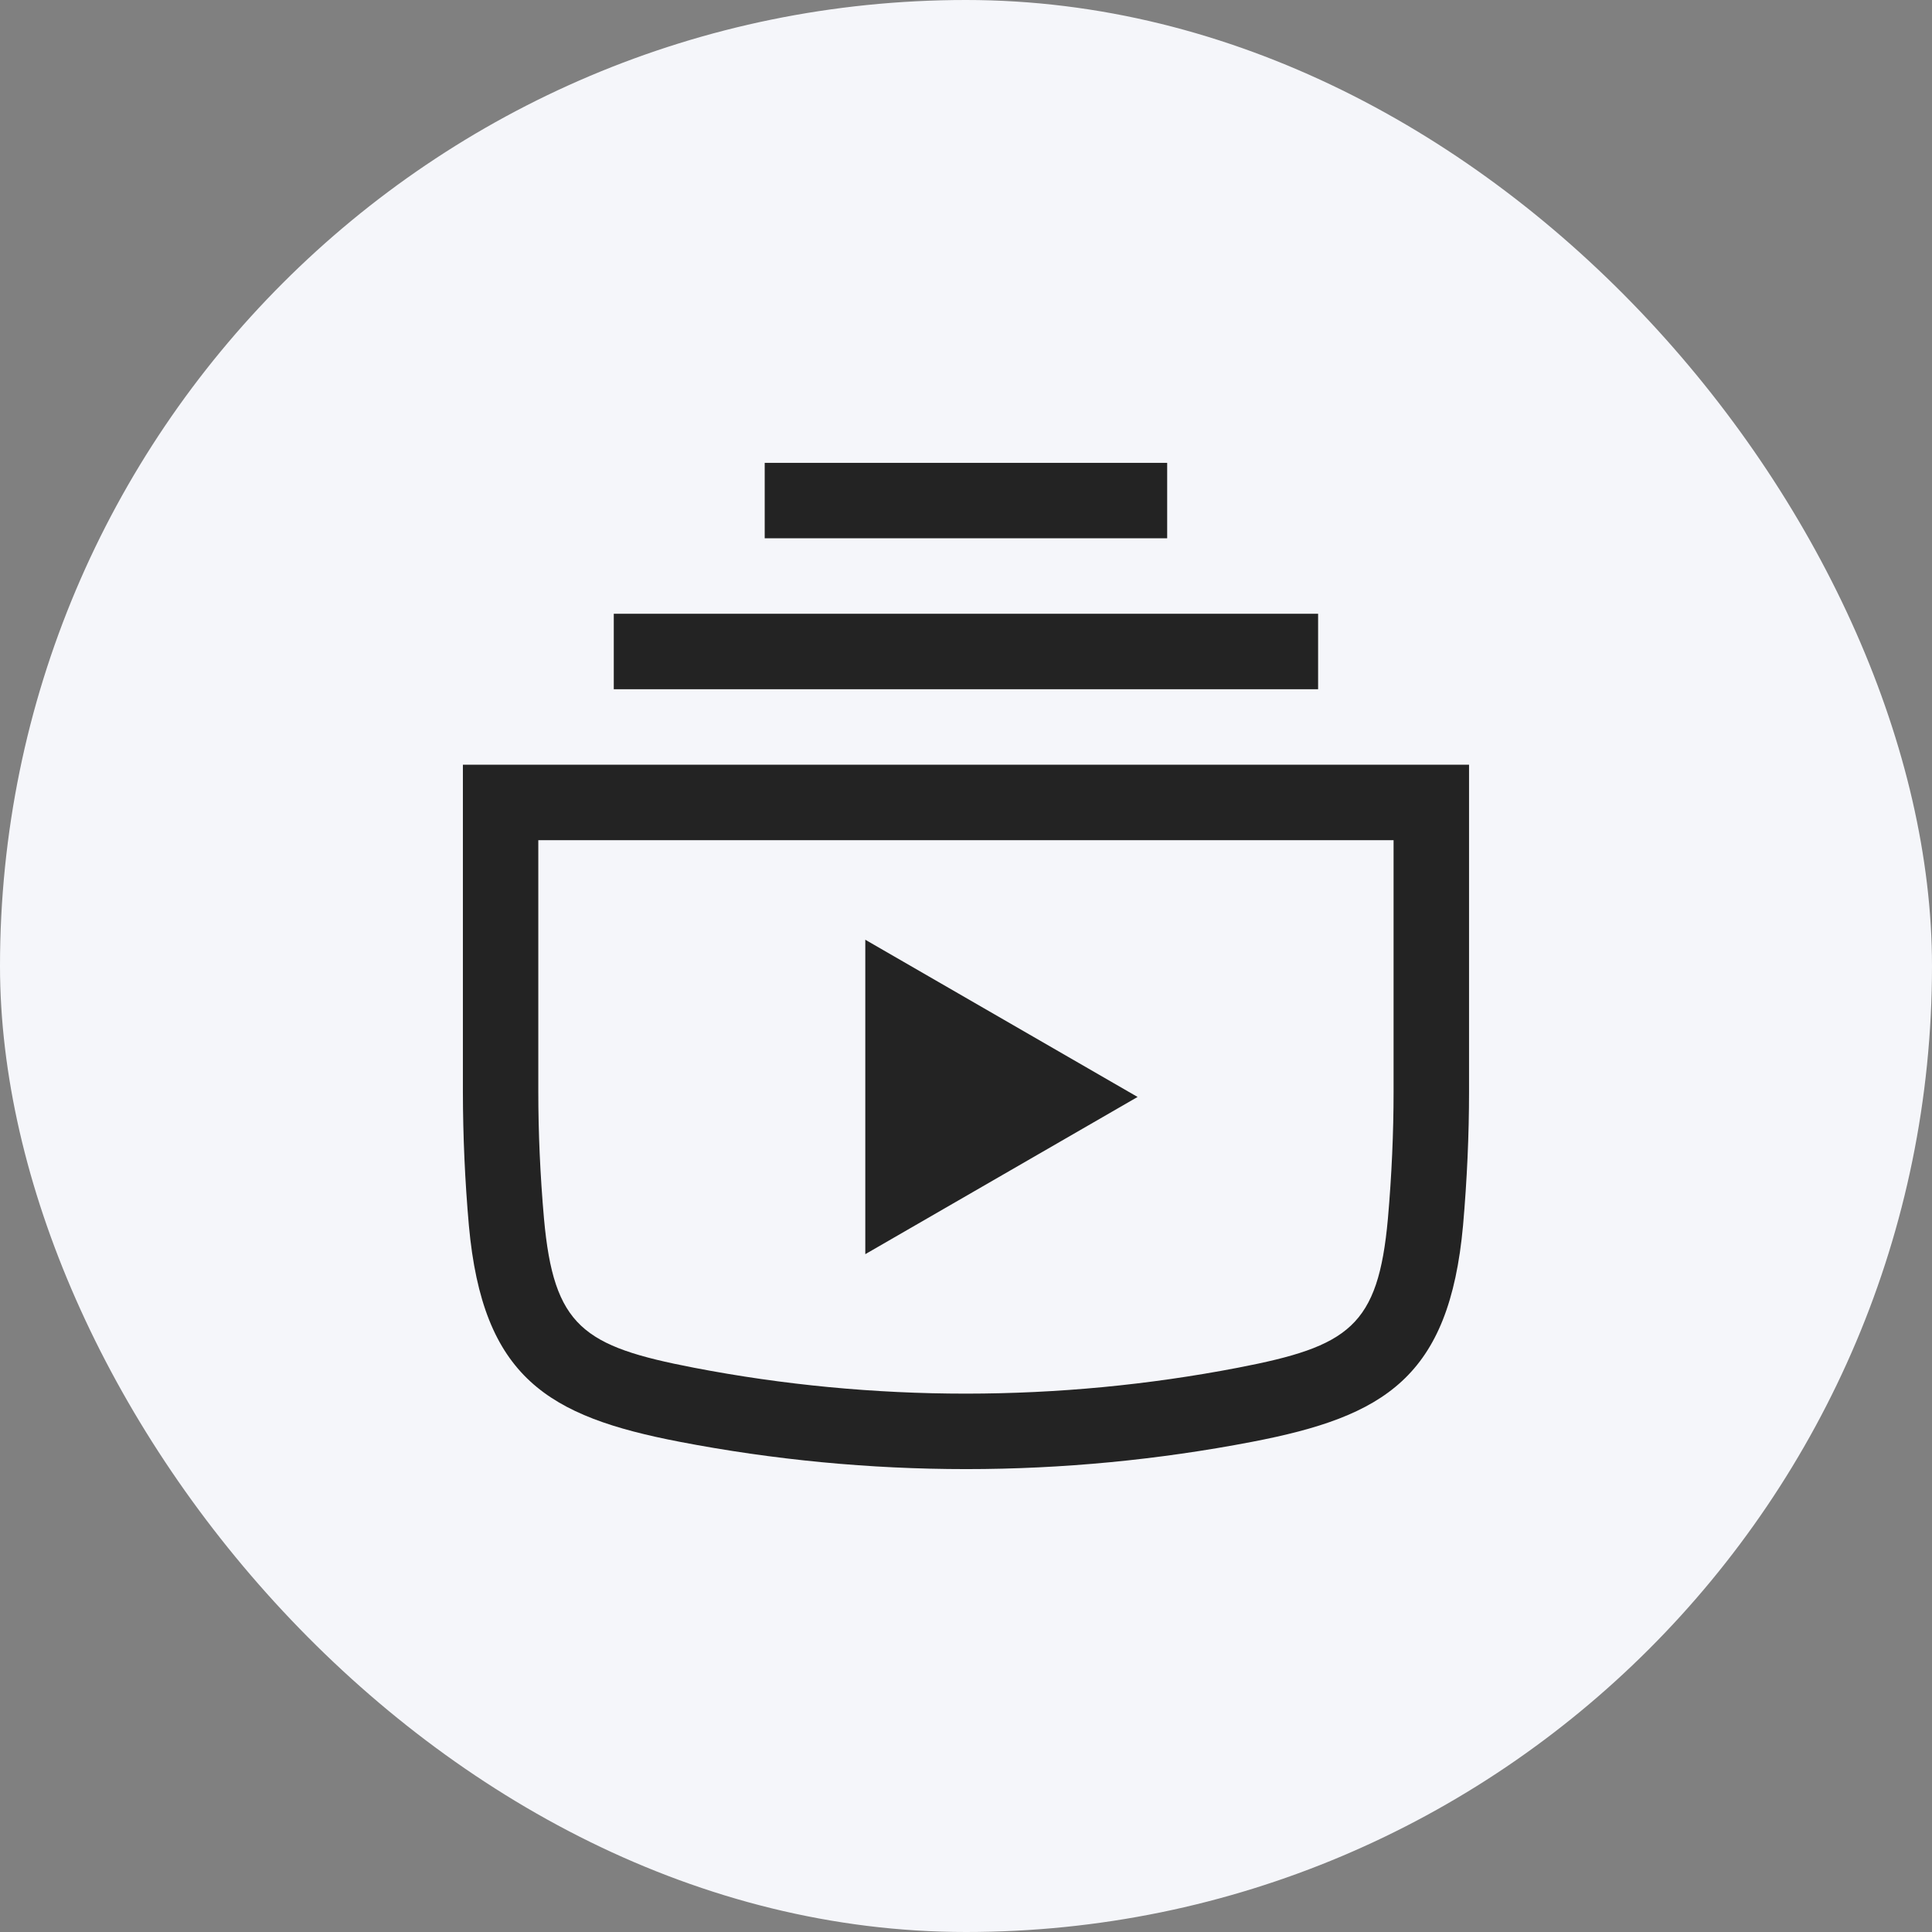
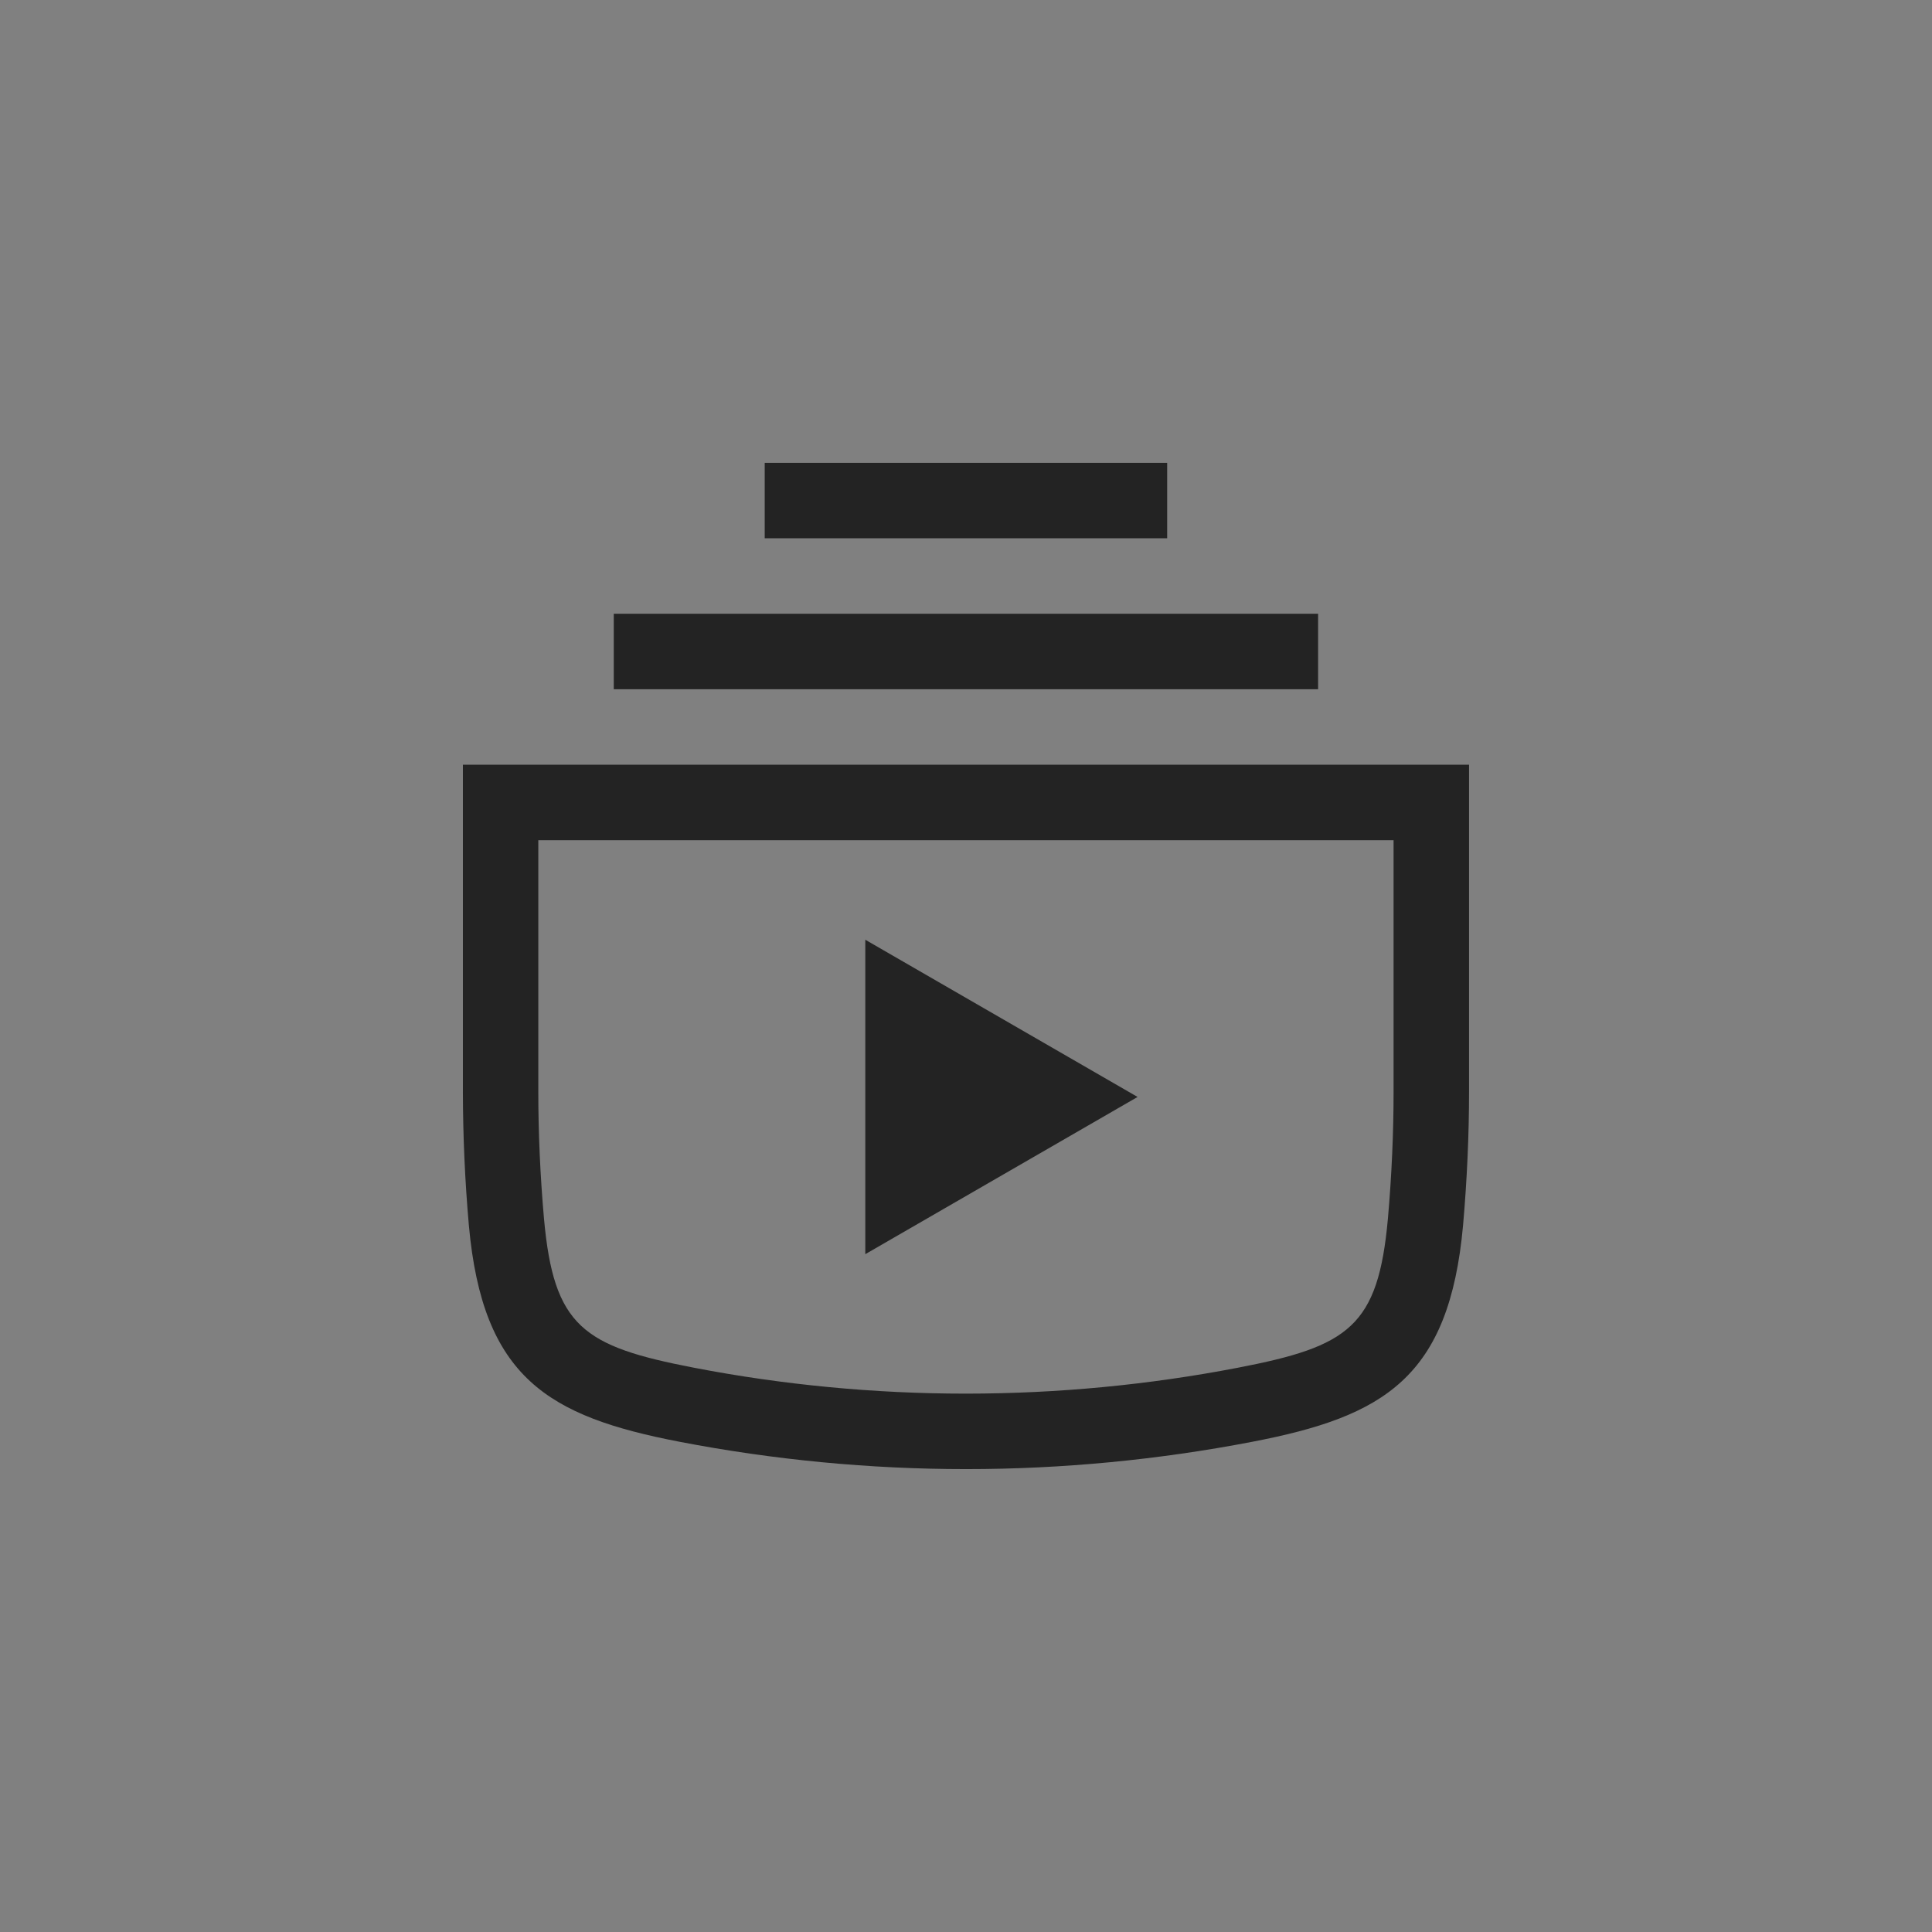
<svg xmlns="http://www.w3.org/2000/svg" width="32" height="32" viewBox="0 0 32 32" fill="none">
  <rect x="0" y="0" width="32" height="32" fill="#808080" stroke="none" />
-   <rect width="32" height="32" rx="16" fill="#F5F6FA" />
  <path d="M24.332 12.666V18.084C24.332 18.795 24.299 19.538 24.233 20.294C24.004 22.819 22.925 23.461 20.739 23.881C19.189 24.179 17.596 24.333 16.007 24.333H15.999C14.402 24.333 12.809 24.179 11.259 23.881C9.075 23.461 7.995 22.818 7.766 20.297C7.701 19.561 7.668 18.822 7.667 18.084V12.666H24.332ZM16.007 23.083C17.516 23.082 19.022 22.939 20.503 22.654C22.341 22.3 22.826 21.973 22.988 20.186C23.051 19.467 23.082 18.759 23.082 18.084V13.916H8.916V18.084C8.916 18.759 8.947 19.467 9.01 20.183C9.172 21.973 9.656 22.3 11.495 22.654C12.972 22.939 14.488 23.083 15.998 23.083H16.007ZM14.332 20.773L18.842 18.169L14.332 15.565V20.773ZM21.832 10.166H10.166V11.416H21.832V10.166ZM19.332 7.666H12.666V8.916H19.332V7.666Z" fill="#232323" />
</svg>